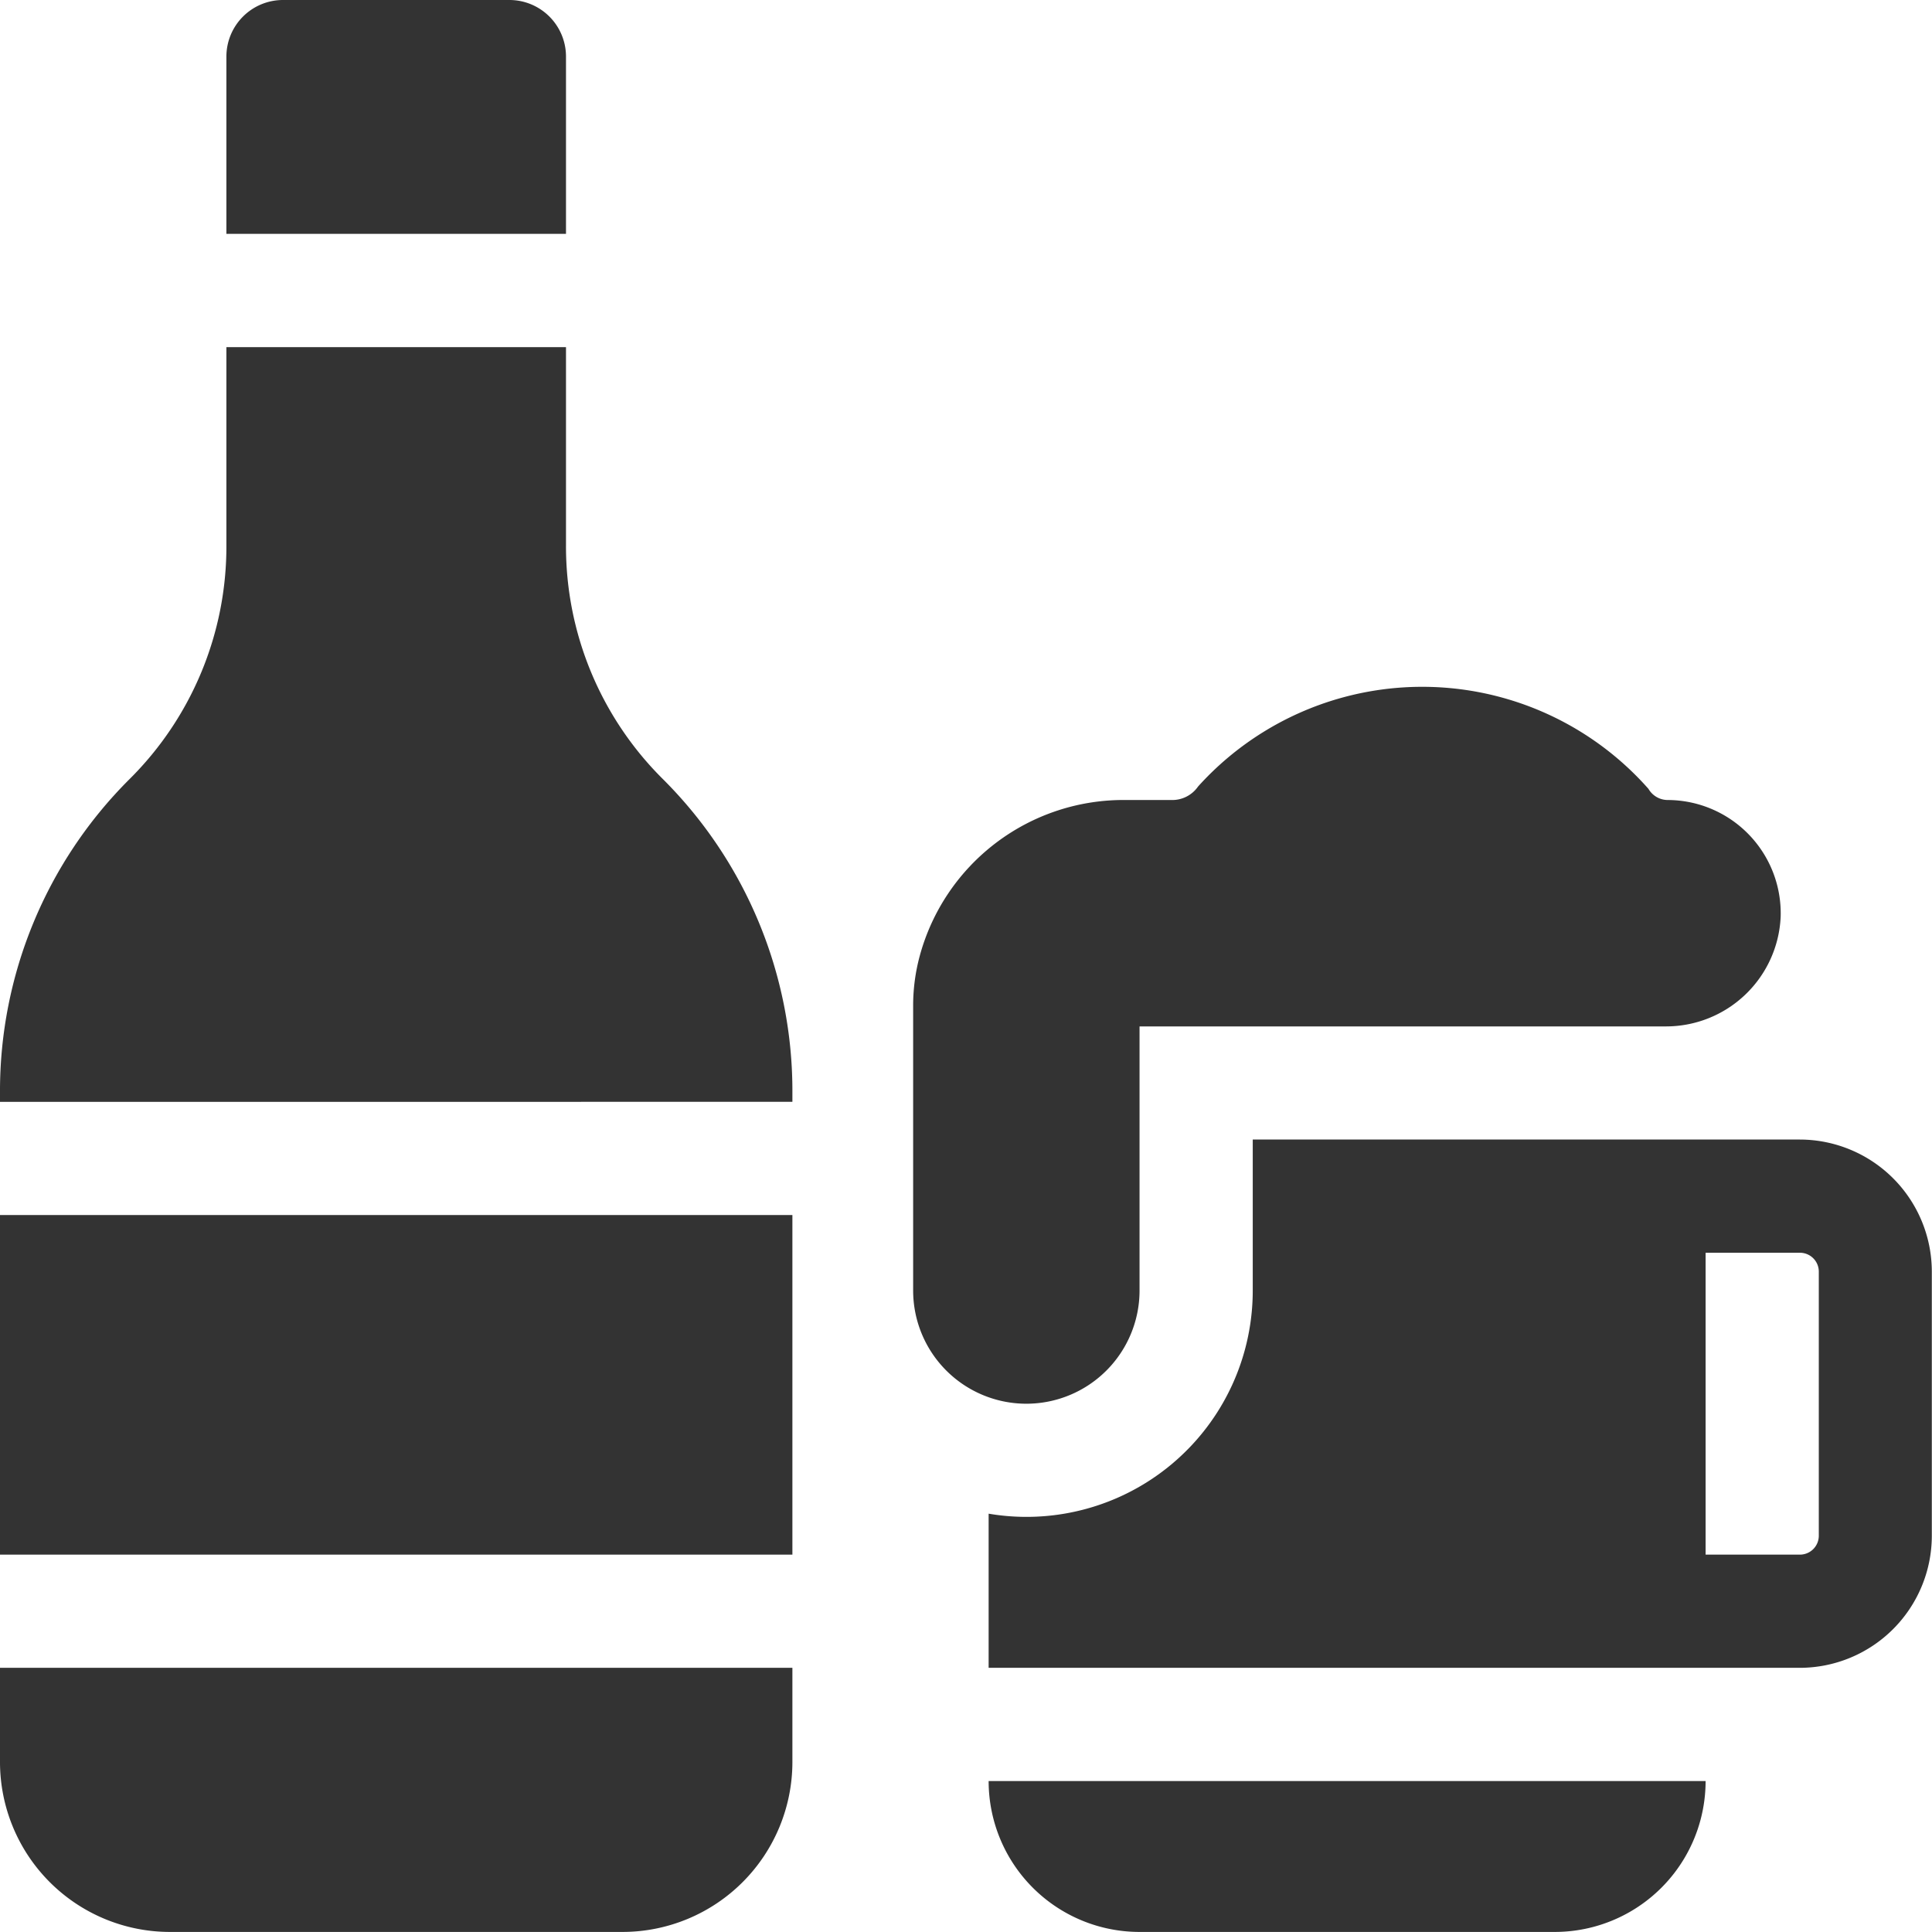
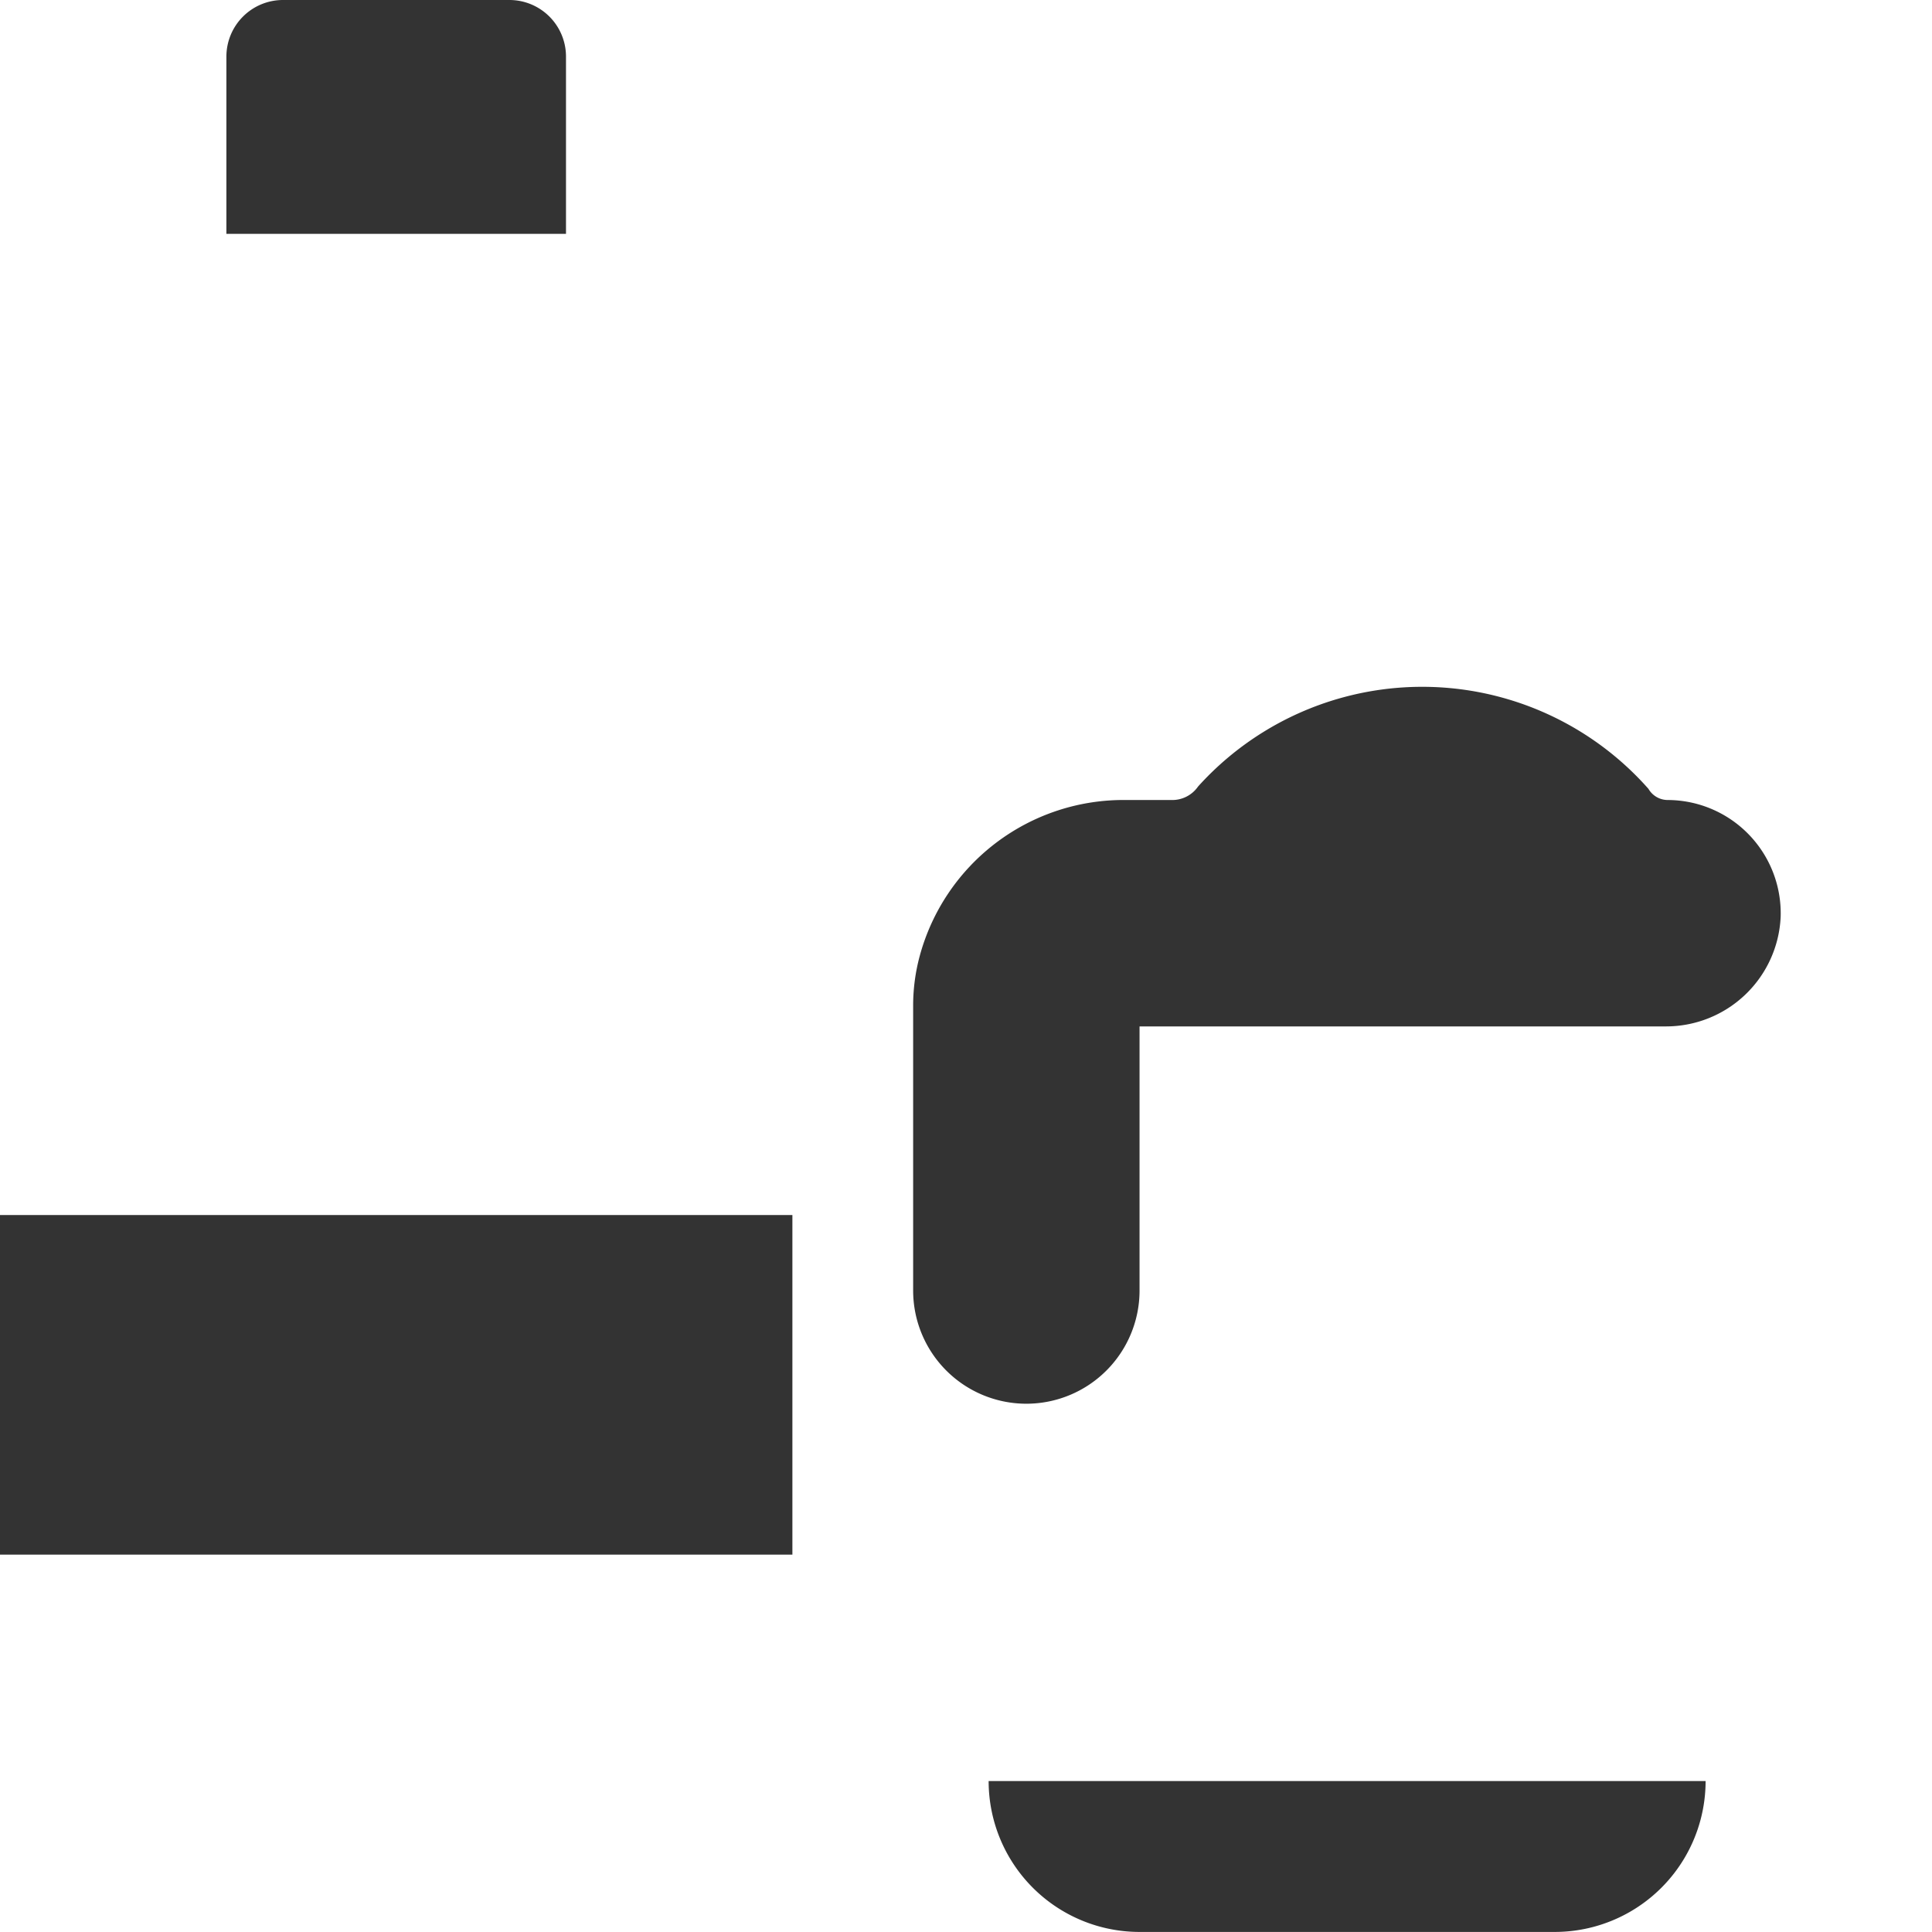
<svg xmlns="http://www.w3.org/2000/svg" id="food-and-restaurant" width="32.223" height="32.223" viewBox="0 0 32.223 32.223">
  <path id="パス_1679" data-name="パス 1679" d="M65.664.944A.944.944,0,0,0,64.72,0H60.944A.944.944,0,0,0,60,.944V3.9h5.664Z" transform="translate(-56.224)" fill="#333" />
  <path id="パス_1680" data-name="パス 1680" d="M0,322H13.216v5.664H0Z" transform="translate(0 -301.735)" fill="#333" />
-   <path id="パス_1681" data-name="パス 1681" d="M0,443.573a2.835,2.835,0,0,0,2.832,2.832h7.552a2.835,2.835,0,0,0,2.832-2.832V442H0Z" transform="translate(0 -414.183)" fill="#333" />
-   <path id="パス_1682" data-name="パス 1682" d="M9.44,95.309V92H3.776v3.309A5.466,5.466,0,0,1,2.165,99.2,7.342,7.342,0,0,0,0,104.425v.162H13.216v-.162A7.342,7.342,0,0,0,11.052,99.2,5.466,5.466,0,0,1,9.44,95.309Z" transform="translate(0 -86.21)" fill="#333" />
  <path id="パス_1683" data-name="パス 1683" d="M243.888,193.958a1.888,1.888,0,0,0,1.888-1.888v-4.405h8.766a1.914,1.914,0,0,0,1.927-1.831,1.89,1.89,0,0,0-1.887-1.945.372.372,0,0,1-.318-.186,5.034,5.034,0,0,0-7.512-.039.523.523,0,0,1-.446.225h-.756a3.521,3.521,0,0,0-3.44,2.6,3.18,3.18,0,0,0-.11.8v4.783A1.888,1.888,0,0,0,243.888,193.958Z" transform="translate(-226.77 -170.546)" fill="#333" />
-   <path id="パス_1684" data-name="パス 1684" d="M275.531,302h-9.126v2.517A3.773,3.773,0,0,1,262,308.24v2.571h13.531a2.205,2.205,0,0,0,2.2-2.2V304.2A2.205,2.205,0,0,0,275.531,302Zm.315,6.608a.315.315,0,0,1-.315.315h-1.573v-5.035h1.573a.315.315,0,0,1,.315.315Z" transform="translate(-245.511 -282.994)" fill="#333" />
  <path id="パス_1685" data-name="パス 1685" d="M264.517,474.517h6.923A2.517,2.517,0,0,0,273.958,472H262A2.517,2.517,0,0,0,264.517,474.517Z" transform="translate(-245.511 -442.295)" fill="#333" />
</svg>